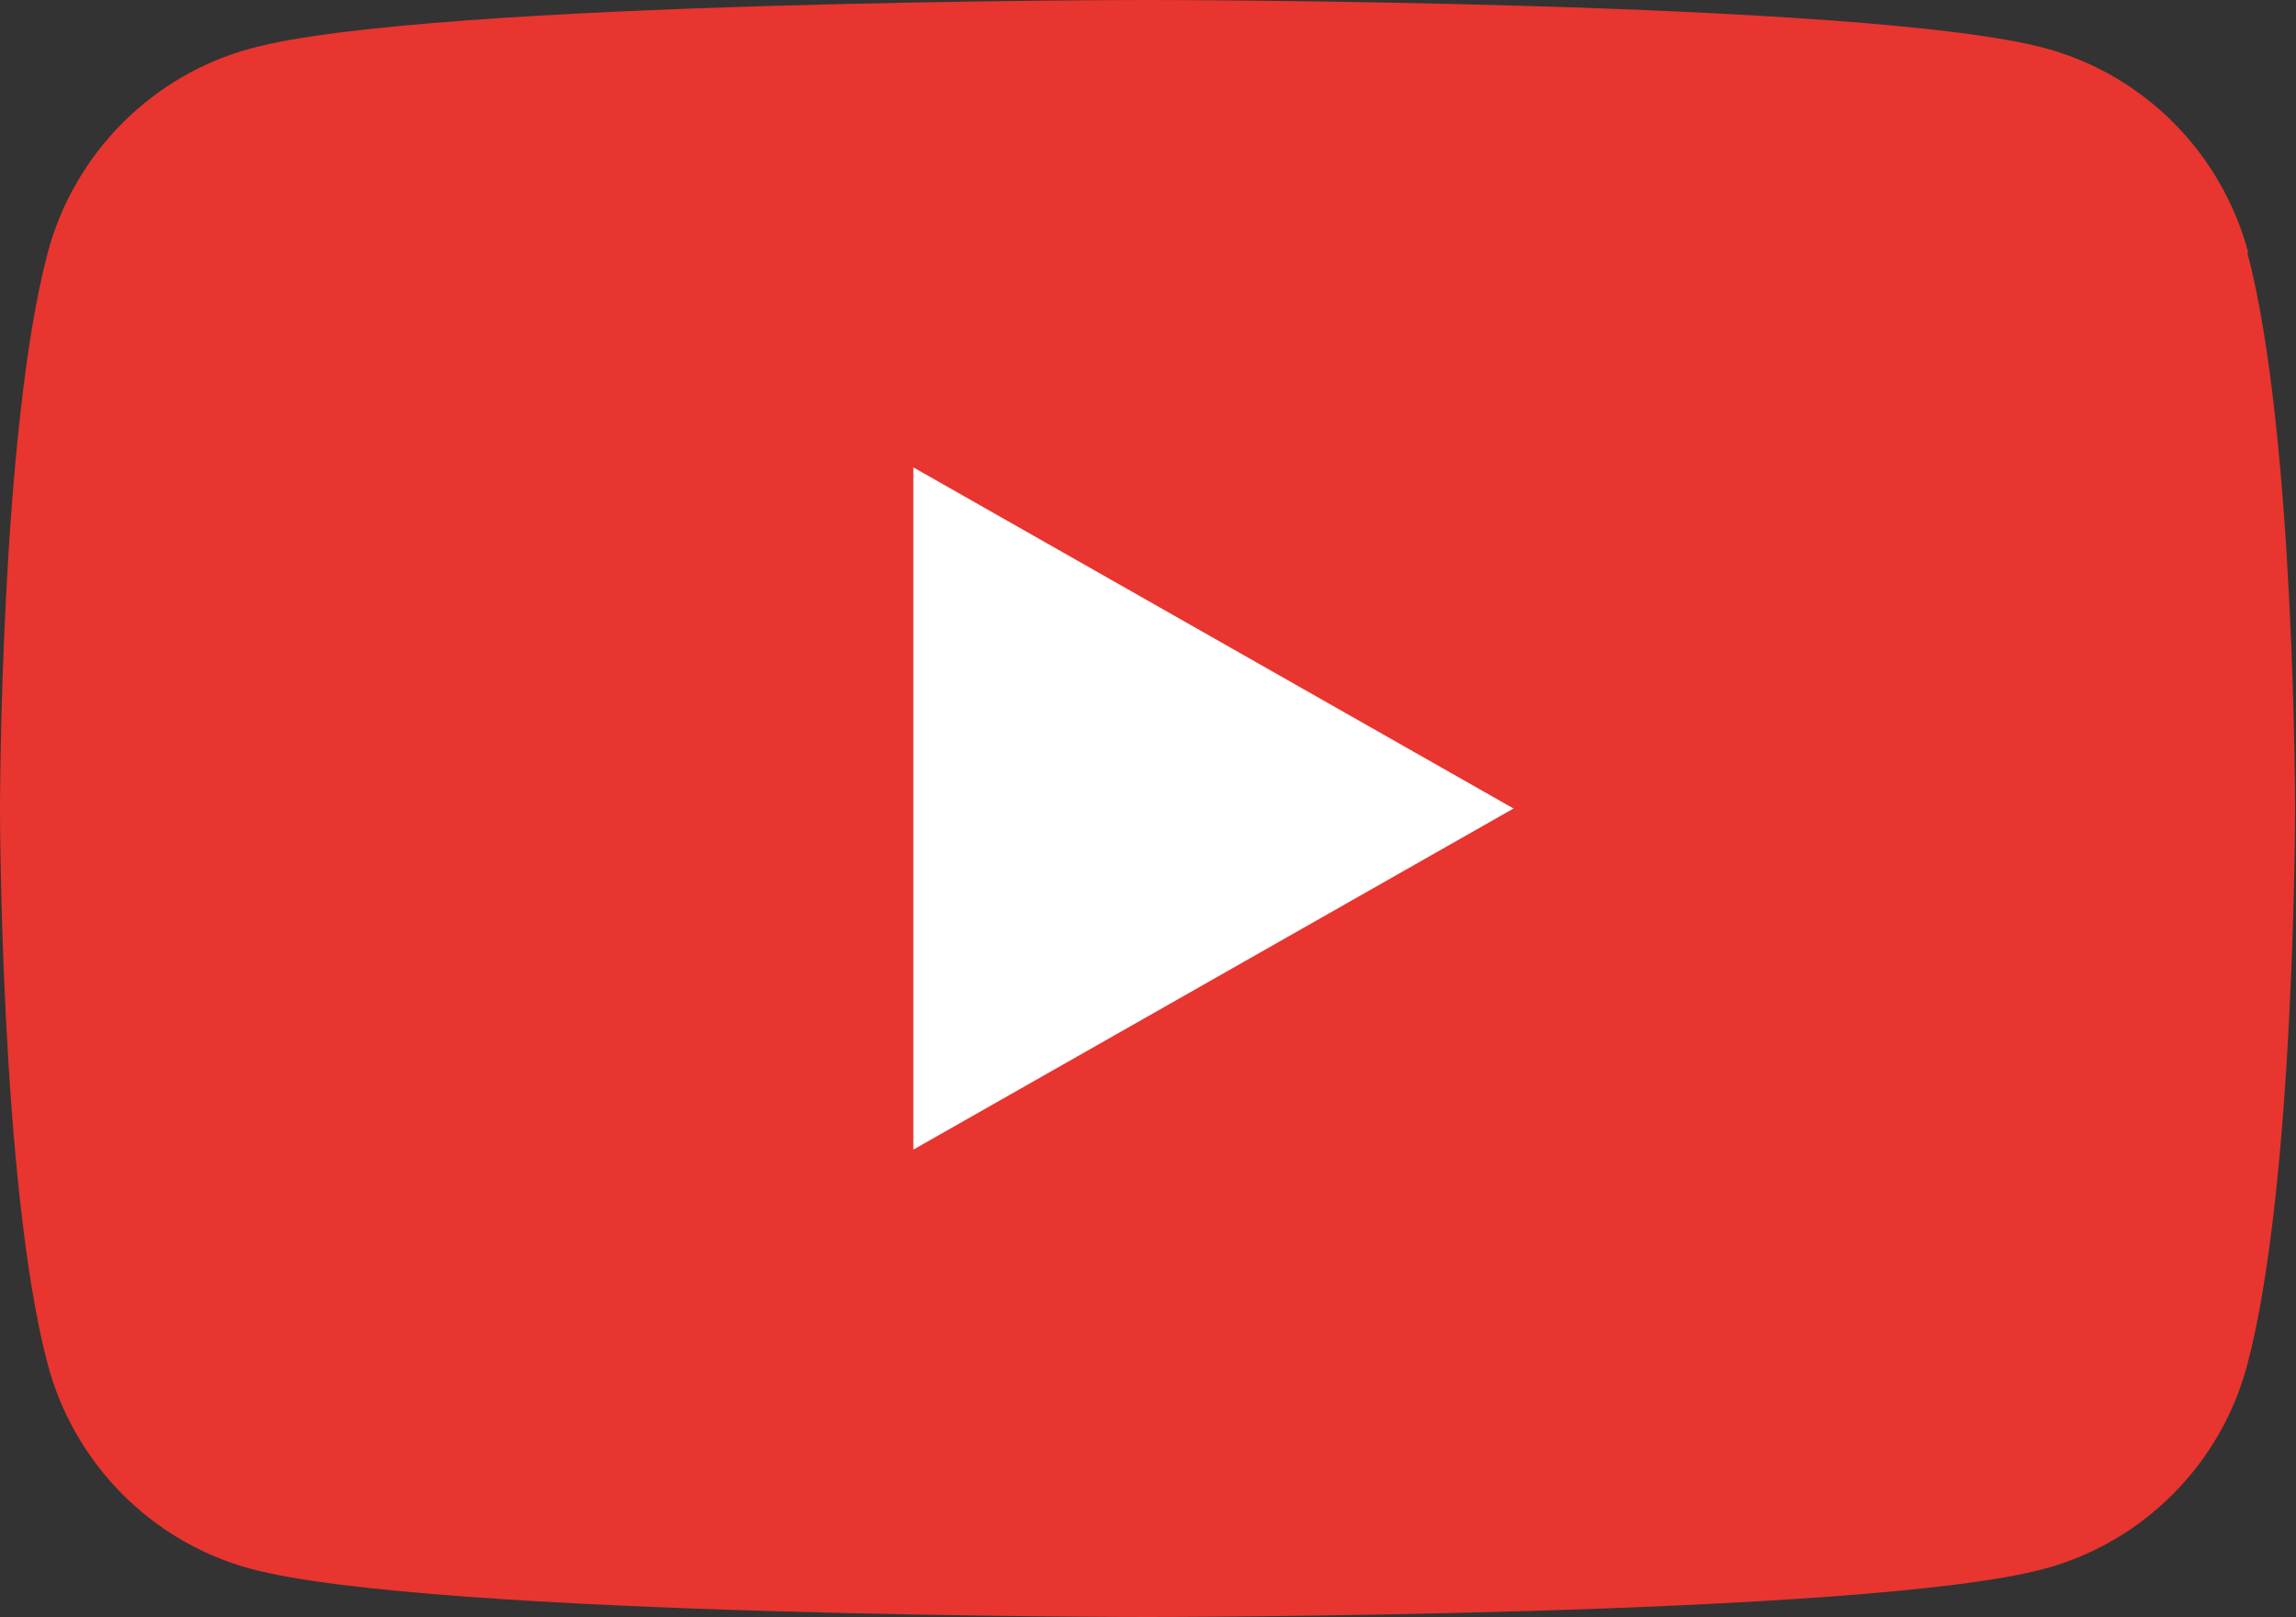
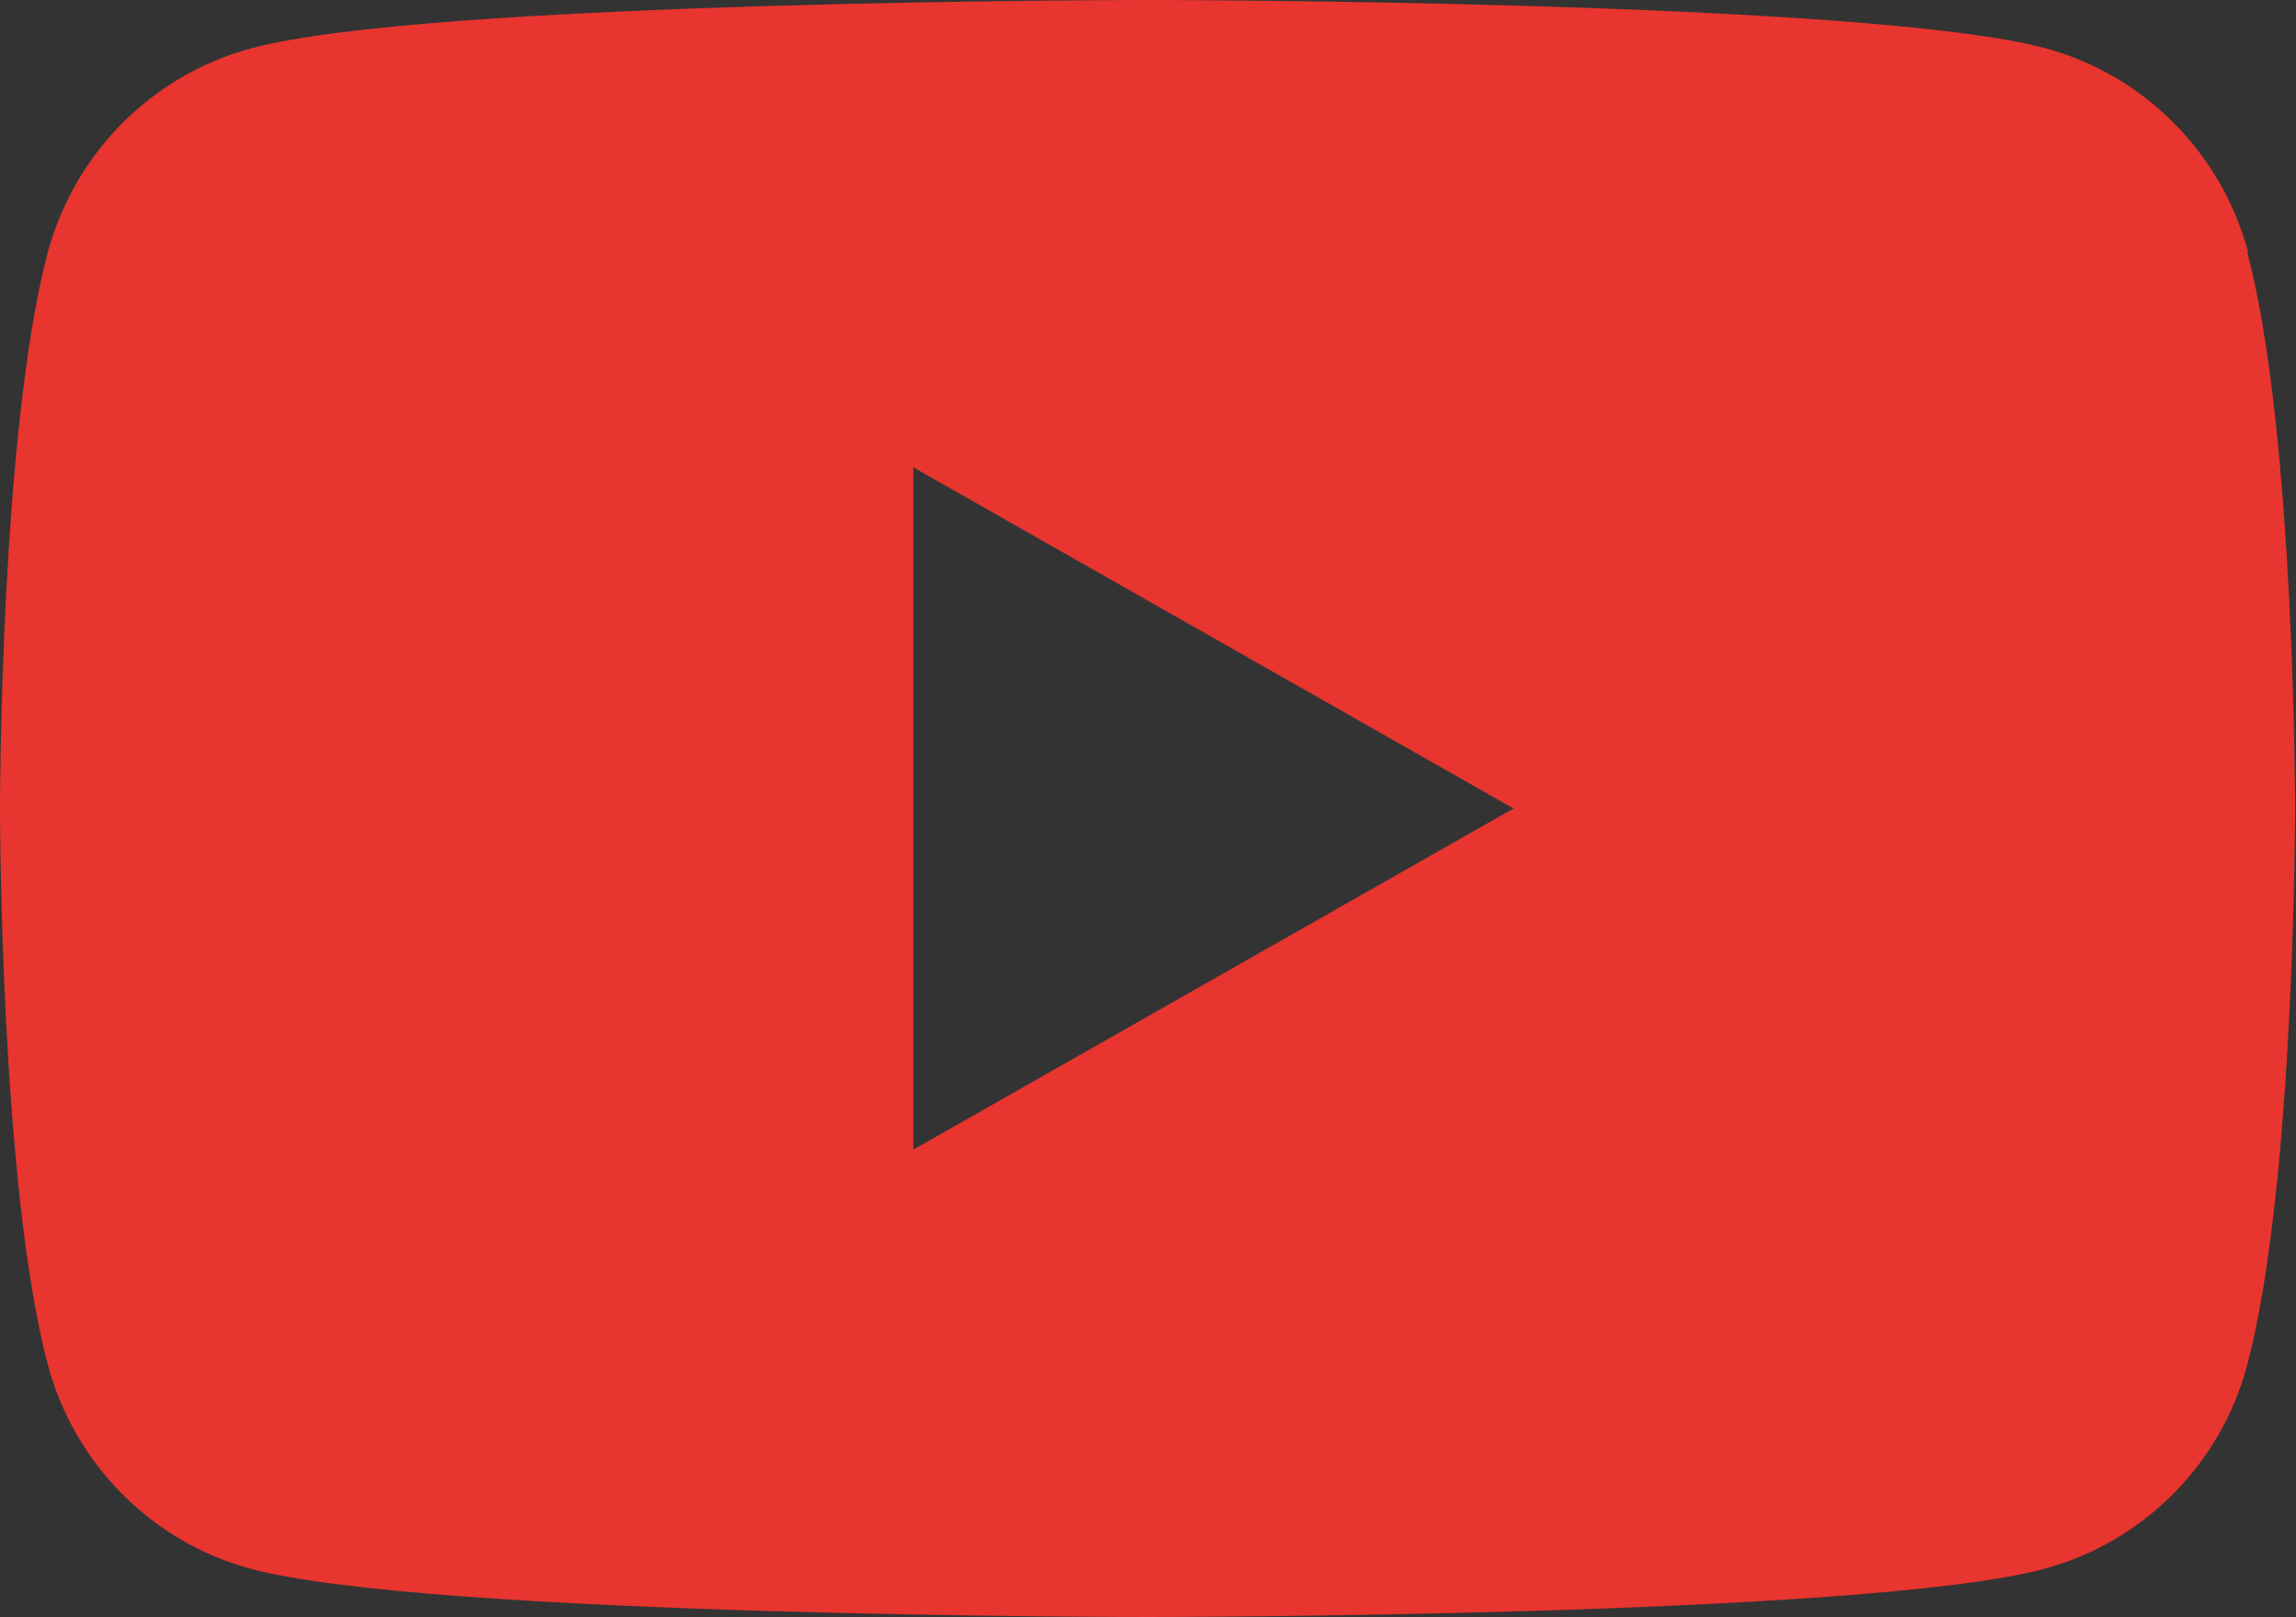
<svg xmlns="http://www.w3.org/2000/svg" id="_レイヤー_1" data-name="レイヤー 1" width="50" height="35.23" viewBox="0 0 50 35.23">
  <rect x="0" y="0" width="50" height="35.23" fill="#333333" stroke="none" />
  <defs>
    <style>
      .cls-1 {
        fill: #fff;
      }

      .cls-2 {
        fill: #e8352f;
      }
    </style>
  </defs>
-   <rect class="cls-1" x="15.89" y="8.61" width="21" height="21" />
  <path class="cls-2" d="M48.96,5.5c-.58-2.17-2.27-3.87-4.42-4.45-3.9-1.05-19.53-1.05-19.53-1.05,0,0-15.64,0-19.53,1.05C3.31,1.63,1.62,3.34,1.04,5.5c-1.04,3.92-1.04,12.11-1.04,12.11,0,0,0,8.19,1.04,12.11,.58,2.17,2.27,3.87,4.42,4.45,3.9,1.05,19.53,1.05,19.53,1.05,0,0,15.64,0,19.53-1.05,2.15-.58,3.85-2.28,4.42-4.45,1.04-3.92,1.04-12.11,1.04-12.11,0,0,0-8.19-1.04-12.11ZM19.89,25.05V10.18l13.07,7.43-13.07,7.43Z" />
</svg>